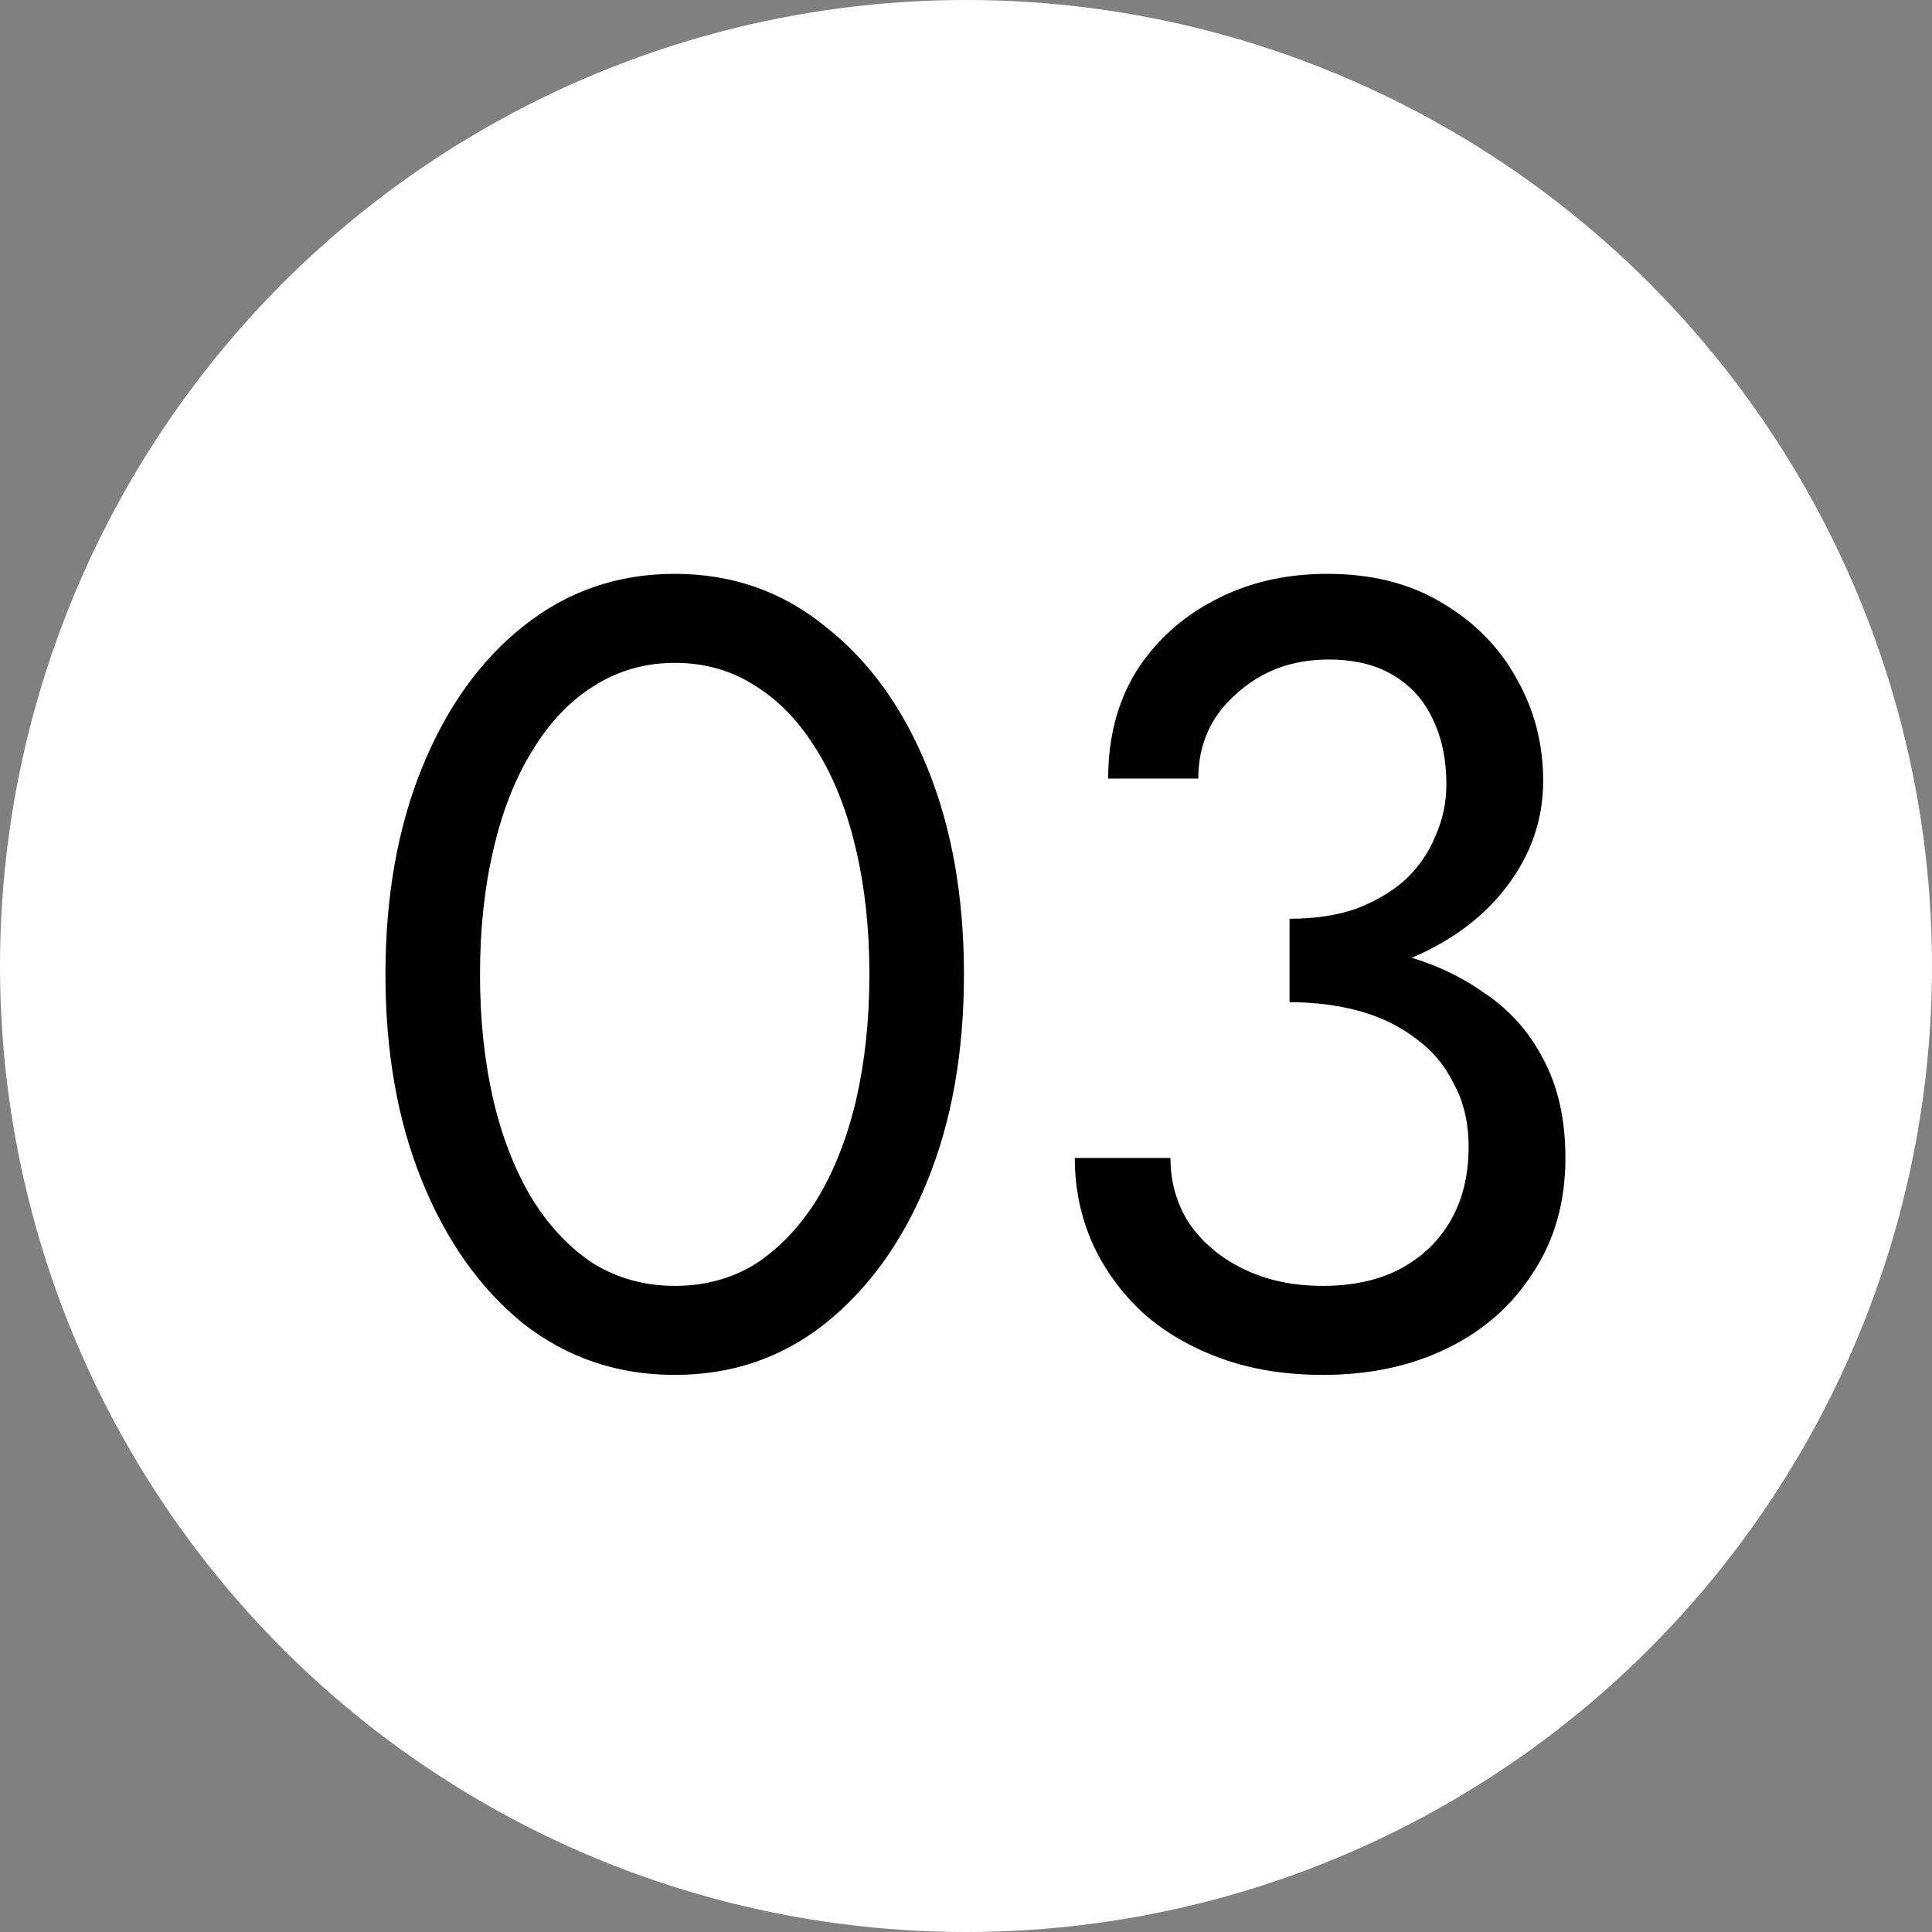
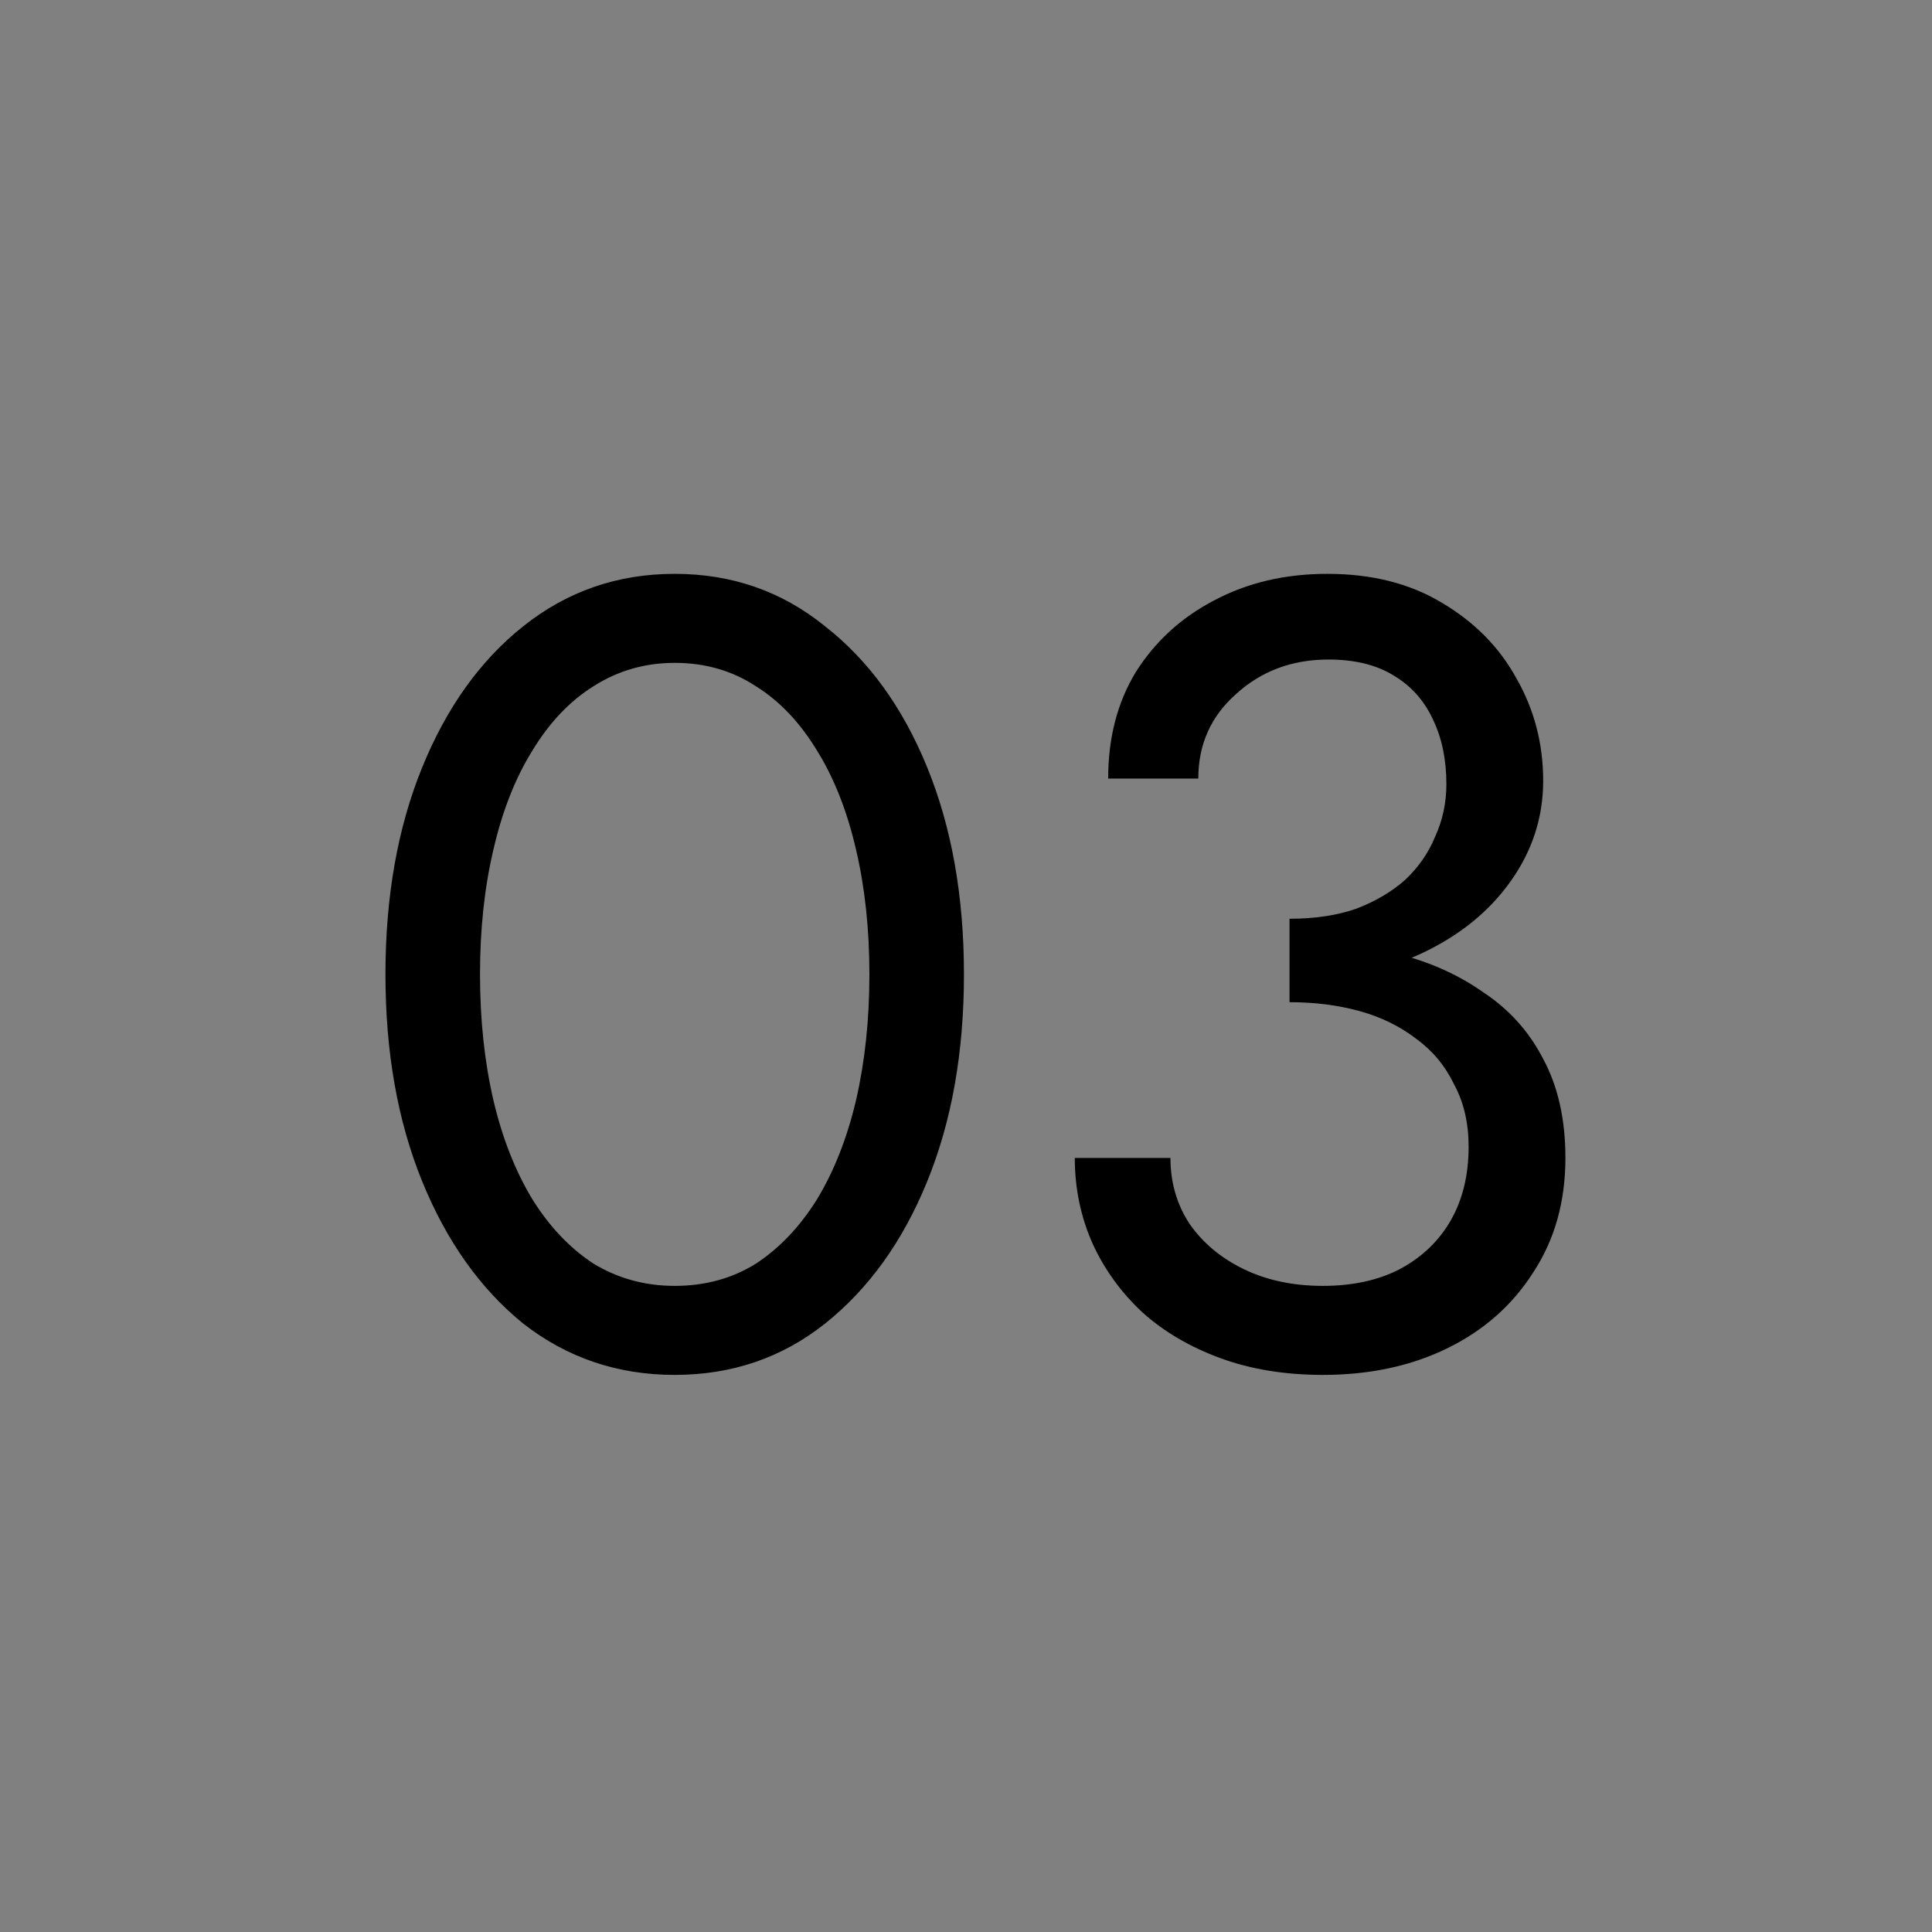
<svg xmlns="http://www.w3.org/2000/svg" width="51" height="51" viewBox="0 0 51 51" fill="none">
  <rect x="0" y="0" width="51" height="51" fill="#808080" stroke="none" />
-   <circle cx="25.5" cy="25.5" r="25.5" fill="white" />
  <path d="M12.671 25.721C12.671 24.527 12.789 23.43 13.024 22.432C13.258 21.414 13.601 20.542 14.051 19.818C14.502 19.074 15.04 18.506 15.667 18.115C16.313 17.703 17.027 17.498 17.811 17.498C18.613 17.498 19.328 17.703 19.954 18.115C20.581 18.506 21.119 19.074 21.57 19.818C22.02 20.542 22.363 21.414 22.598 22.432C22.832 23.43 22.95 24.527 22.95 25.721C22.95 26.915 22.832 28.022 22.598 29.04C22.363 30.038 22.02 30.91 21.57 31.654C21.119 32.378 20.581 32.946 19.954 33.357C19.328 33.748 18.613 33.944 17.811 33.944C17.027 33.944 16.313 33.748 15.667 33.357C15.04 32.946 14.502 32.378 14.051 31.654C13.601 30.91 13.258 30.038 13.024 29.04C12.789 28.022 12.671 26.915 12.671 25.721ZM10.175 25.721C10.175 27.777 10.498 29.598 11.144 31.184C11.79 32.77 12.681 34.023 13.816 34.943C14.972 35.843 16.303 36.294 17.811 36.294C19.318 36.294 20.64 35.843 21.775 34.943C22.93 34.023 23.831 32.77 24.477 31.184C25.123 29.598 25.446 27.777 25.446 25.721C25.446 23.665 25.123 21.844 24.477 20.259C23.831 18.673 22.93 17.429 21.775 16.529C20.64 15.608 19.318 15.148 17.811 15.148C16.303 15.148 14.972 15.608 13.816 16.529C12.681 17.429 11.79 18.673 11.144 20.259C10.498 21.844 10.175 23.665 10.175 25.721ZM34.04 25.868C35.371 25.868 36.536 25.633 37.535 25.163C38.533 24.693 39.316 24.057 39.884 23.254C40.452 22.451 40.736 21.57 40.736 20.611C40.736 19.632 40.501 18.731 40.031 17.909C39.581 17.087 38.925 16.421 38.063 15.912C37.221 15.403 36.213 15.148 35.038 15.148C33.922 15.148 32.924 15.383 32.043 15.853C31.181 16.304 30.496 16.93 29.987 17.733C29.497 18.536 29.253 19.475 29.253 20.552H31.632C31.632 19.652 31.964 18.908 32.63 18.32C33.296 17.713 34.108 17.41 35.068 17.41C35.753 17.41 36.321 17.547 36.771 17.821C37.241 18.095 37.593 18.487 37.828 18.996C38.063 19.485 38.181 20.053 38.181 20.699C38.181 21.189 38.083 21.649 37.887 22.079C37.711 22.51 37.447 22.892 37.094 23.225C36.742 23.538 36.311 23.793 35.802 23.988C35.293 24.165 34.706 24.253 34.04 24.253V25.868ZM34.921 36.294C36.154 36.294 37.251 36.059 38.21 35.589C39.169 35.119 39.923 34.453 40.471 33.592C41.039 32.73 41.323 31.722 41.323 30.567C41.323 29.549 41.127 28.677 40.736 27.953C40.364 27.229 39.835 26.641 39.15 26.191C38.484 25.721 37.711 25.378 36.83 25.163C35.968 24.948 35.038 24.84 34.04 24.84V26.455C34.706 26.455 35.322 26.534 35.89 26.69C36.458 26.847 36.957 27.092 37.388 27.424C37.819 27.738 38.151 28.139 38.386 28.628C38.641 29.098 38.768 29.647 38.768 30.273C38.768 31.017 38.611 31.663 38.298 32.212C37.985 32.76 37.535 33.19 36.947 33.504C36.38 33.797 35.704 33.944 34.921 33.944C34.138 33.944 33.443 33.797 32.836 33.504C32.229 33.21 31.749 32.809 31.397 32.3C31.064 31.791 30.897 31.213 30.897 30.567H28.372C28.372 31.37 28.528 32.123 28.842 32.828C29.155 33.514 29.595 34.12 30.163 34.649C30.731 35.158 31.416 35.559 32.219 35.853C33.022 36.147 33.922 36.294 34.921 36.294Z" fill="black" />
</svg>